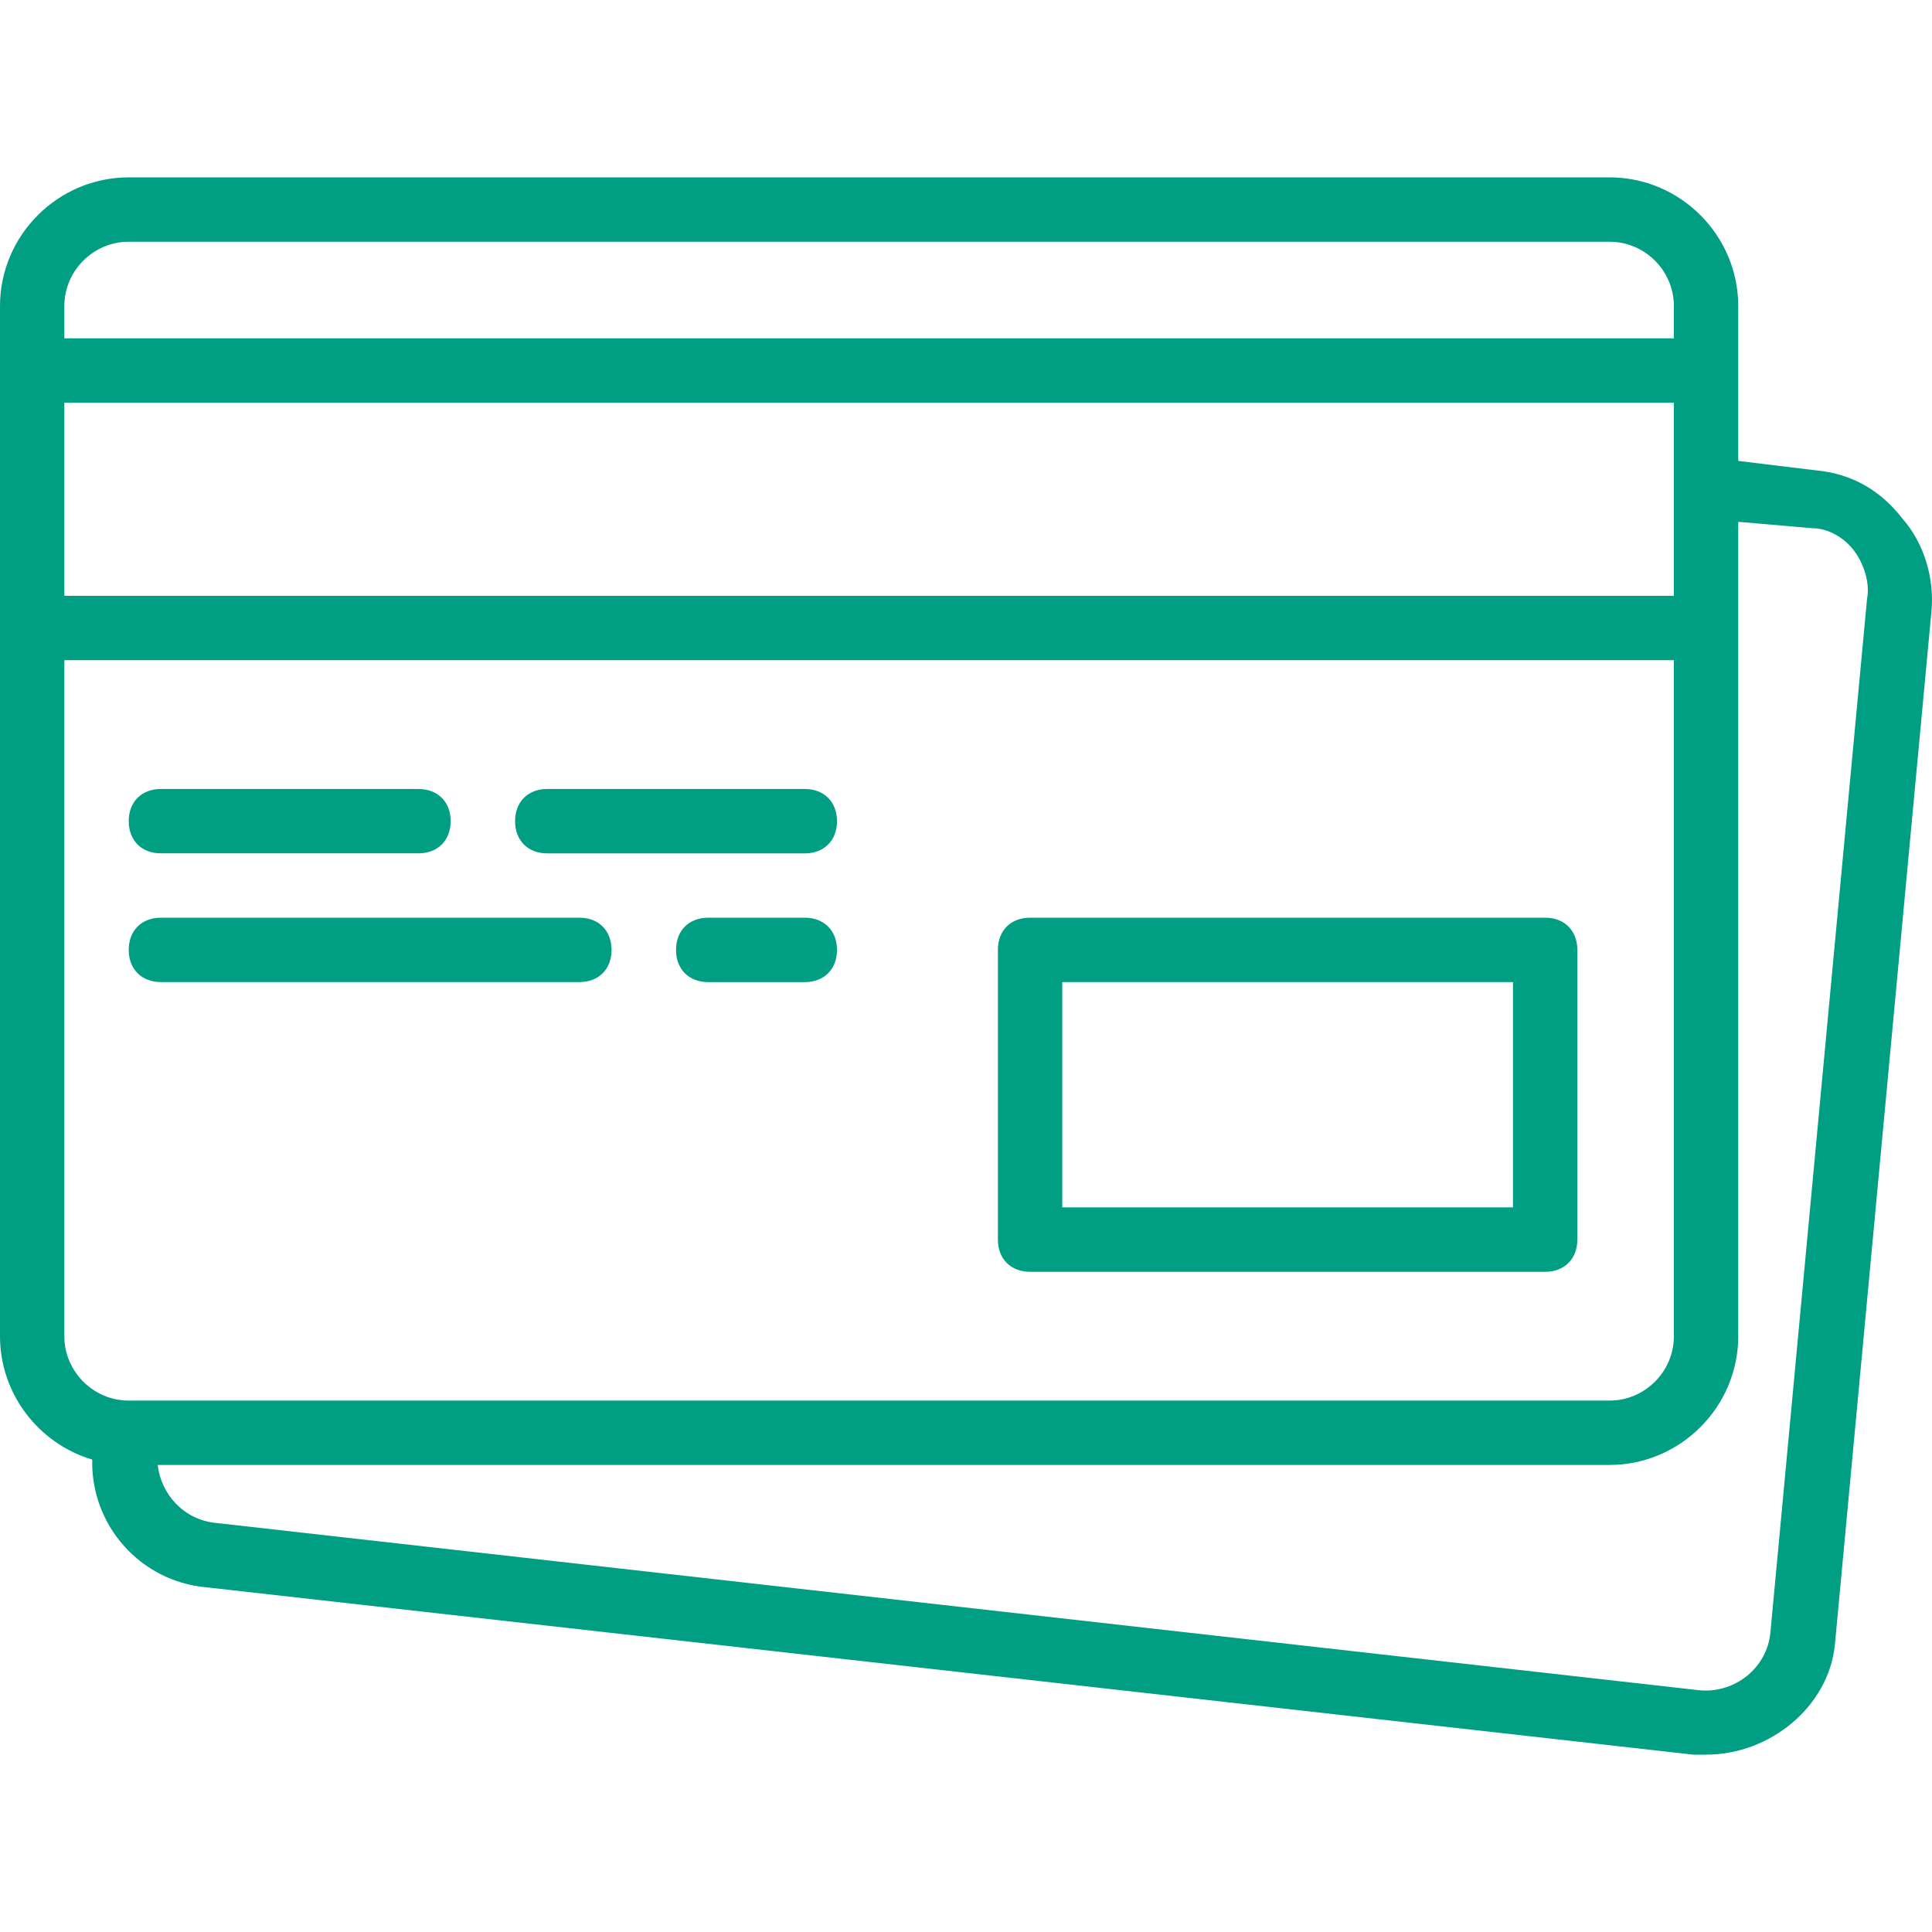
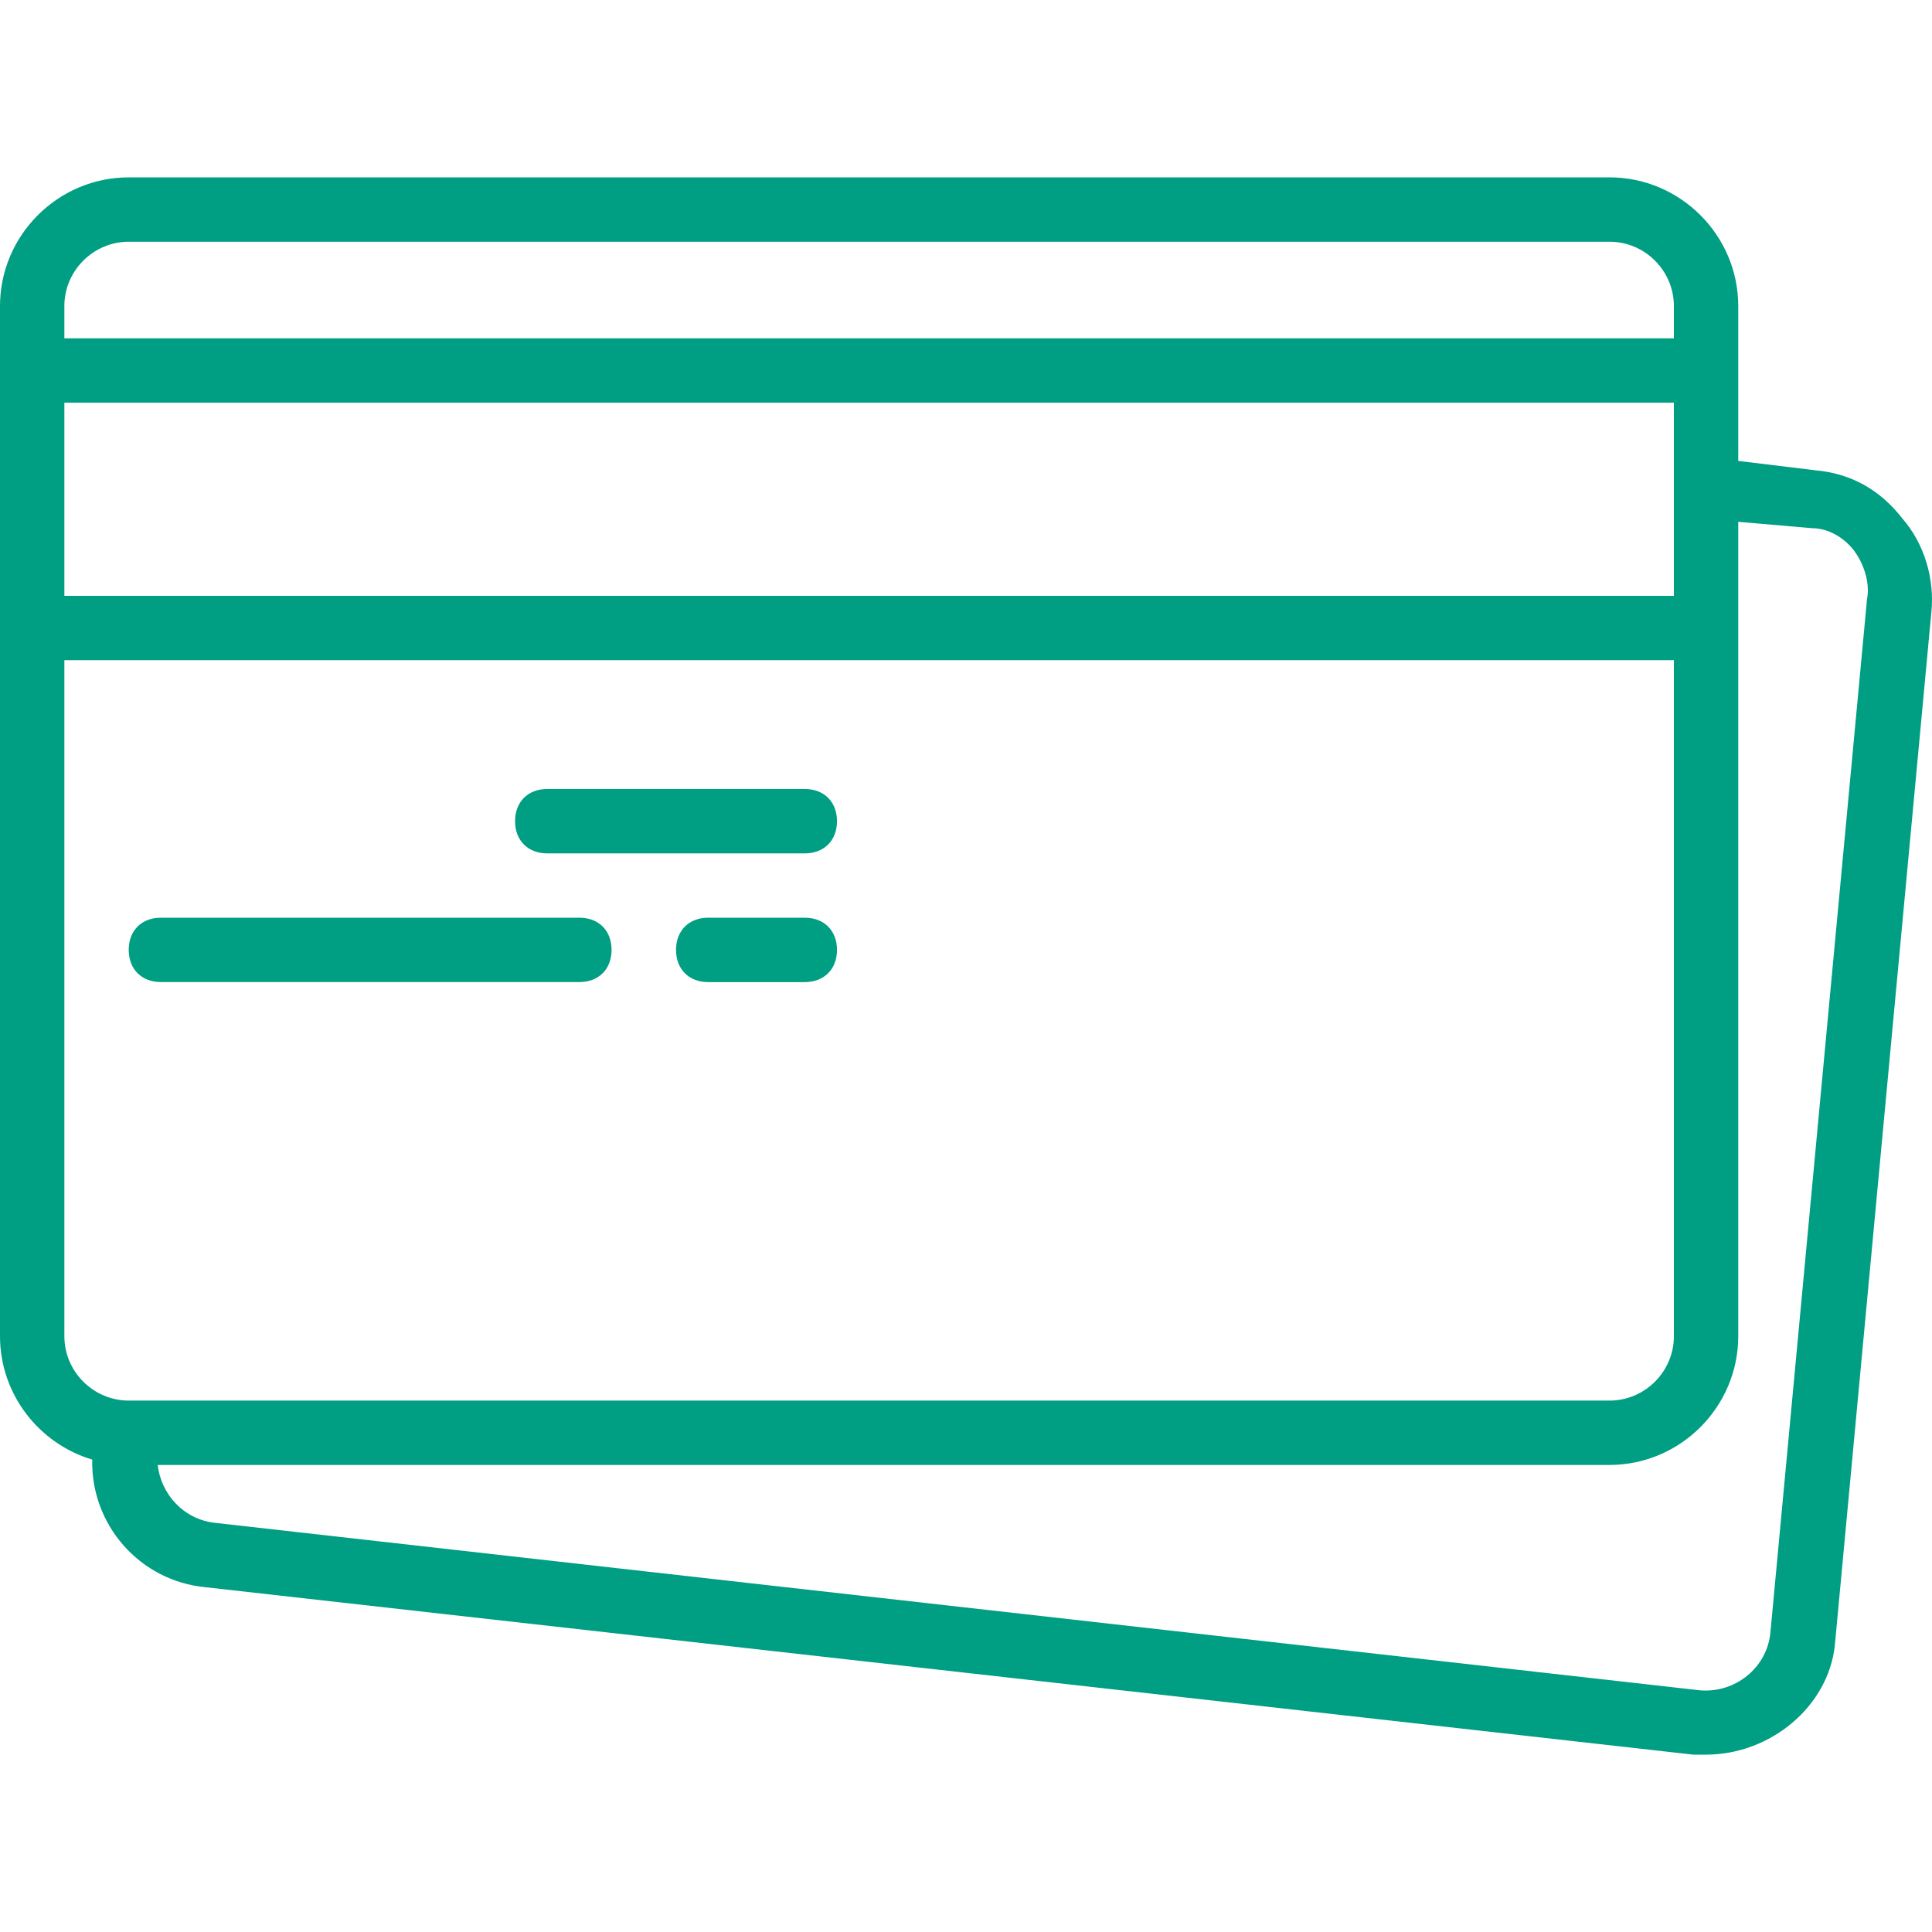
<svg xmlns="http://www.w3.org/2000/svg" width="35" height="35" viewBox="0 0 35 35" fill="none">
-   <path d="M18.661 23.04H27.992C28.341 23.04 28.575 22.806 28.575 22.457V17.208C28.575 16.858 28.341 16.625 27.992 16.625H18.661C18.311 16.625 18.078 16.858 18.078 17.208V22.457C18.078 22.806 18.311 23.04 18.661 23.04ZM19.244 17.791H27.409V21.873H19.244V17.791Z" fill="#009E82" />
-   <path d="M2.915 15.459H7.58C7.93 15.459 8.164 15.226 8.164 14.876C8.164 14.526 7.93 14.293 7.58 14.293H2.915C2.565 14.293 2.332 14.526 2.332 14.876C2.332 15.226 2.565 15.459 2.915 15.459Z" fill="#009E82" />
  <path d="M9.914 15.46H14.579C14.929 15.46 15.163 15.226 15.163 14.877C15.163 14.527 14.929 14.293 14.579 14.293H9.914C9.564 14.293 9.331 14.527 9.331 14.877C9.331 15.226 9.564 15.46 9.914 15.46Z" fill="#009E82" />
  <path d="M2.915 17.791H10.496C10.846 17.791 11.079 17.558 11.079 17.208C11.079 16.858 10.846 16.625 10.496 16.625H2.915C2.565 16.625 2.332 16.858 2.332 17.208C2.332 17.558 2.565 17.791 2.915 17.791Z" fill="#009E82" />
  <path d="M14.579 16.625H12.83C12.48 16.625 12.247 16.859 12.247 17.209C12.247 17.558 12.48 17.792 12.83 17.792H14.579C14.929 17.792 15.163 17.558 15.163 17.209C15.163 16.859 14.929 16.625 14.579 16.625Z" fill="#009E82" />
  <path d="M34.464 9.394C34.056 8.869 33.531 8.578 32.89 8.52L31.49 8.35V6.712V5.545C31.49 4.263 30.441 3.213 29.158 3.213H2.333C1.05 3.213 0 4.262 0 5.545V6.712V11.377V24.206C0 25.26 0.708 26.155 1.671 26.442C1.642 27.622 2.534 28.646 3.732 28.755L30.674 31.787C30.732 31.787 30.849 31.787 30.907 31.787C32.073 31.787 33.123 30.913 33.24 29.805L34.989 11.085C35.047 10.502 34.872 9.861 34.464 9.394ZM1.166 7.295H30.324V8.811V10.794H1.166V7.295ZM2.333 4.379H29.157C29.799 4.379 30.324 4.904 30.324 5.545V6.129H1.166V5.545C1.166 4.904 1.691 4.379 2.333 4.379ZM1.166 24.206V11.96H30.324V24.206C30.324 24.848 29.799 25.373 29.158 25.373H2.391H2.333C1.691 25.373 1.166 24.848 1.166 24.206ZM33.823 10.852L32.073 29.571C32.015 30.213 31.432 30.679 30.79 30.621L3.907 27.589C3.324 27.53 2.916 27.064 2.857 26.539H29.157C30.44 26.539 31.49 25.489 31.49 24.206V11.377V9.453L32.831 9.569C33.123 9.569 33.414 9.744 33.589 9.977C33.764 10.211 33.881 10.56 33.823 10.852Z" fill="#009E82" />
</svg>